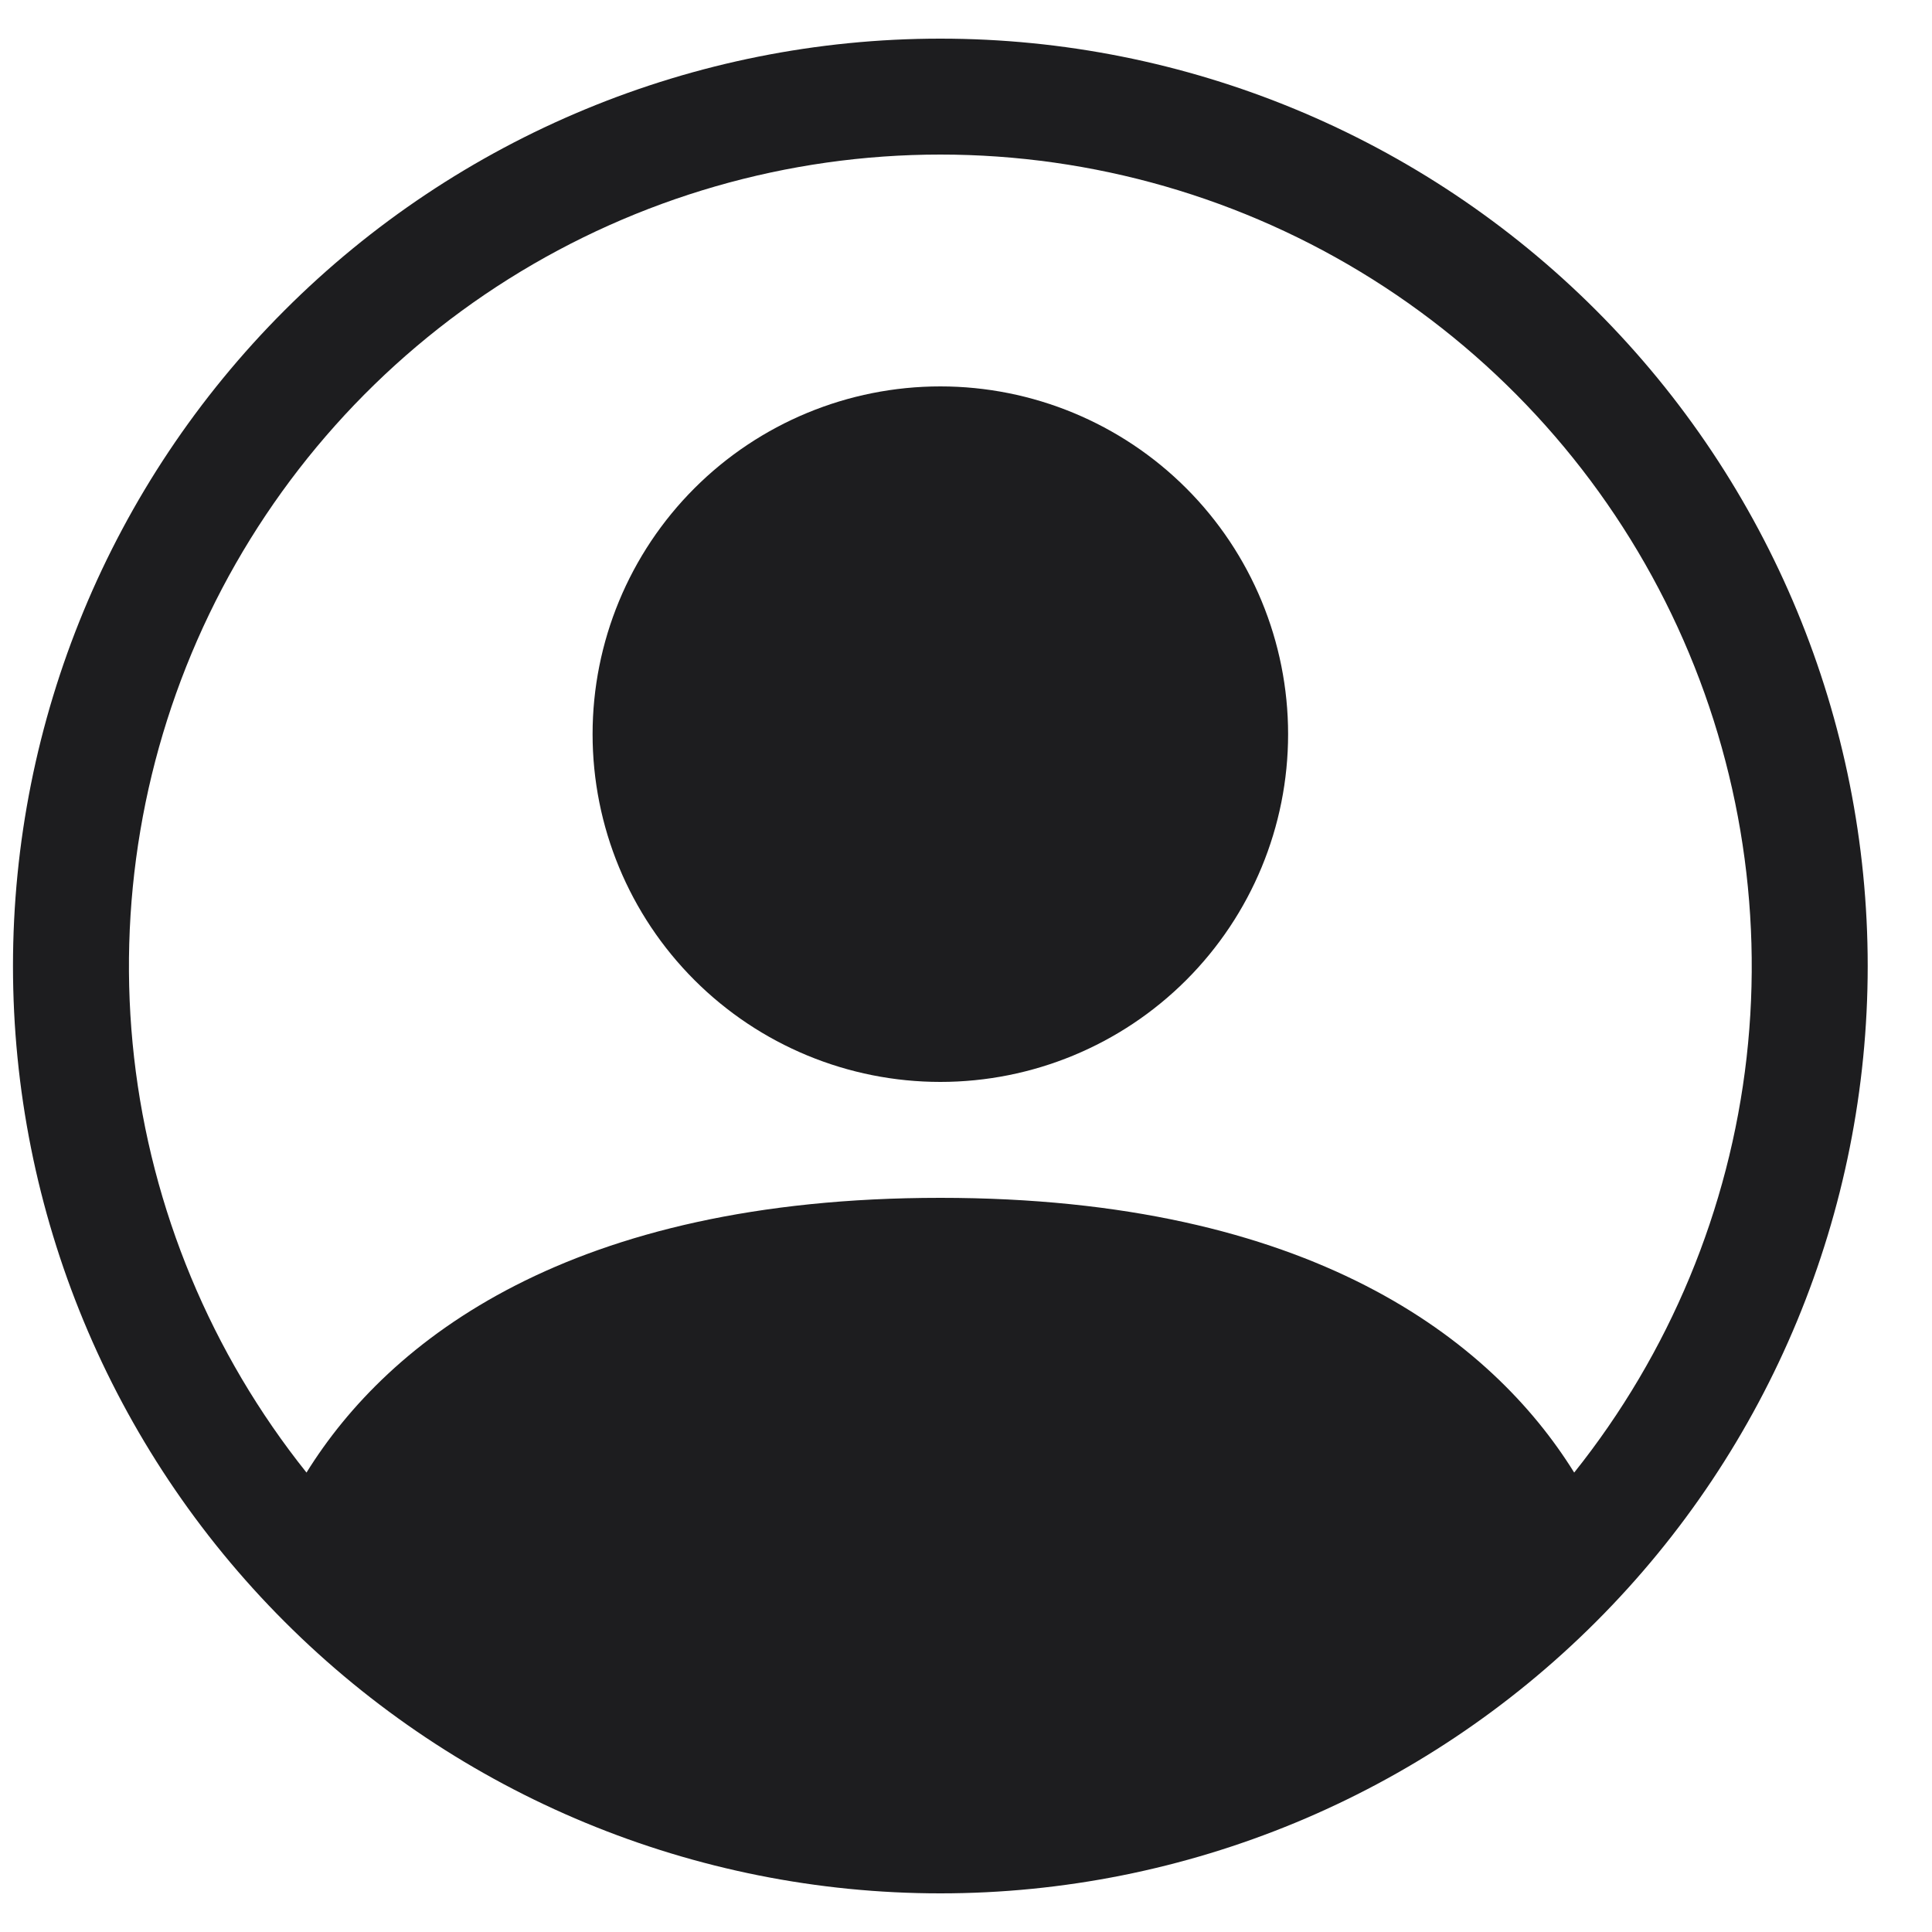
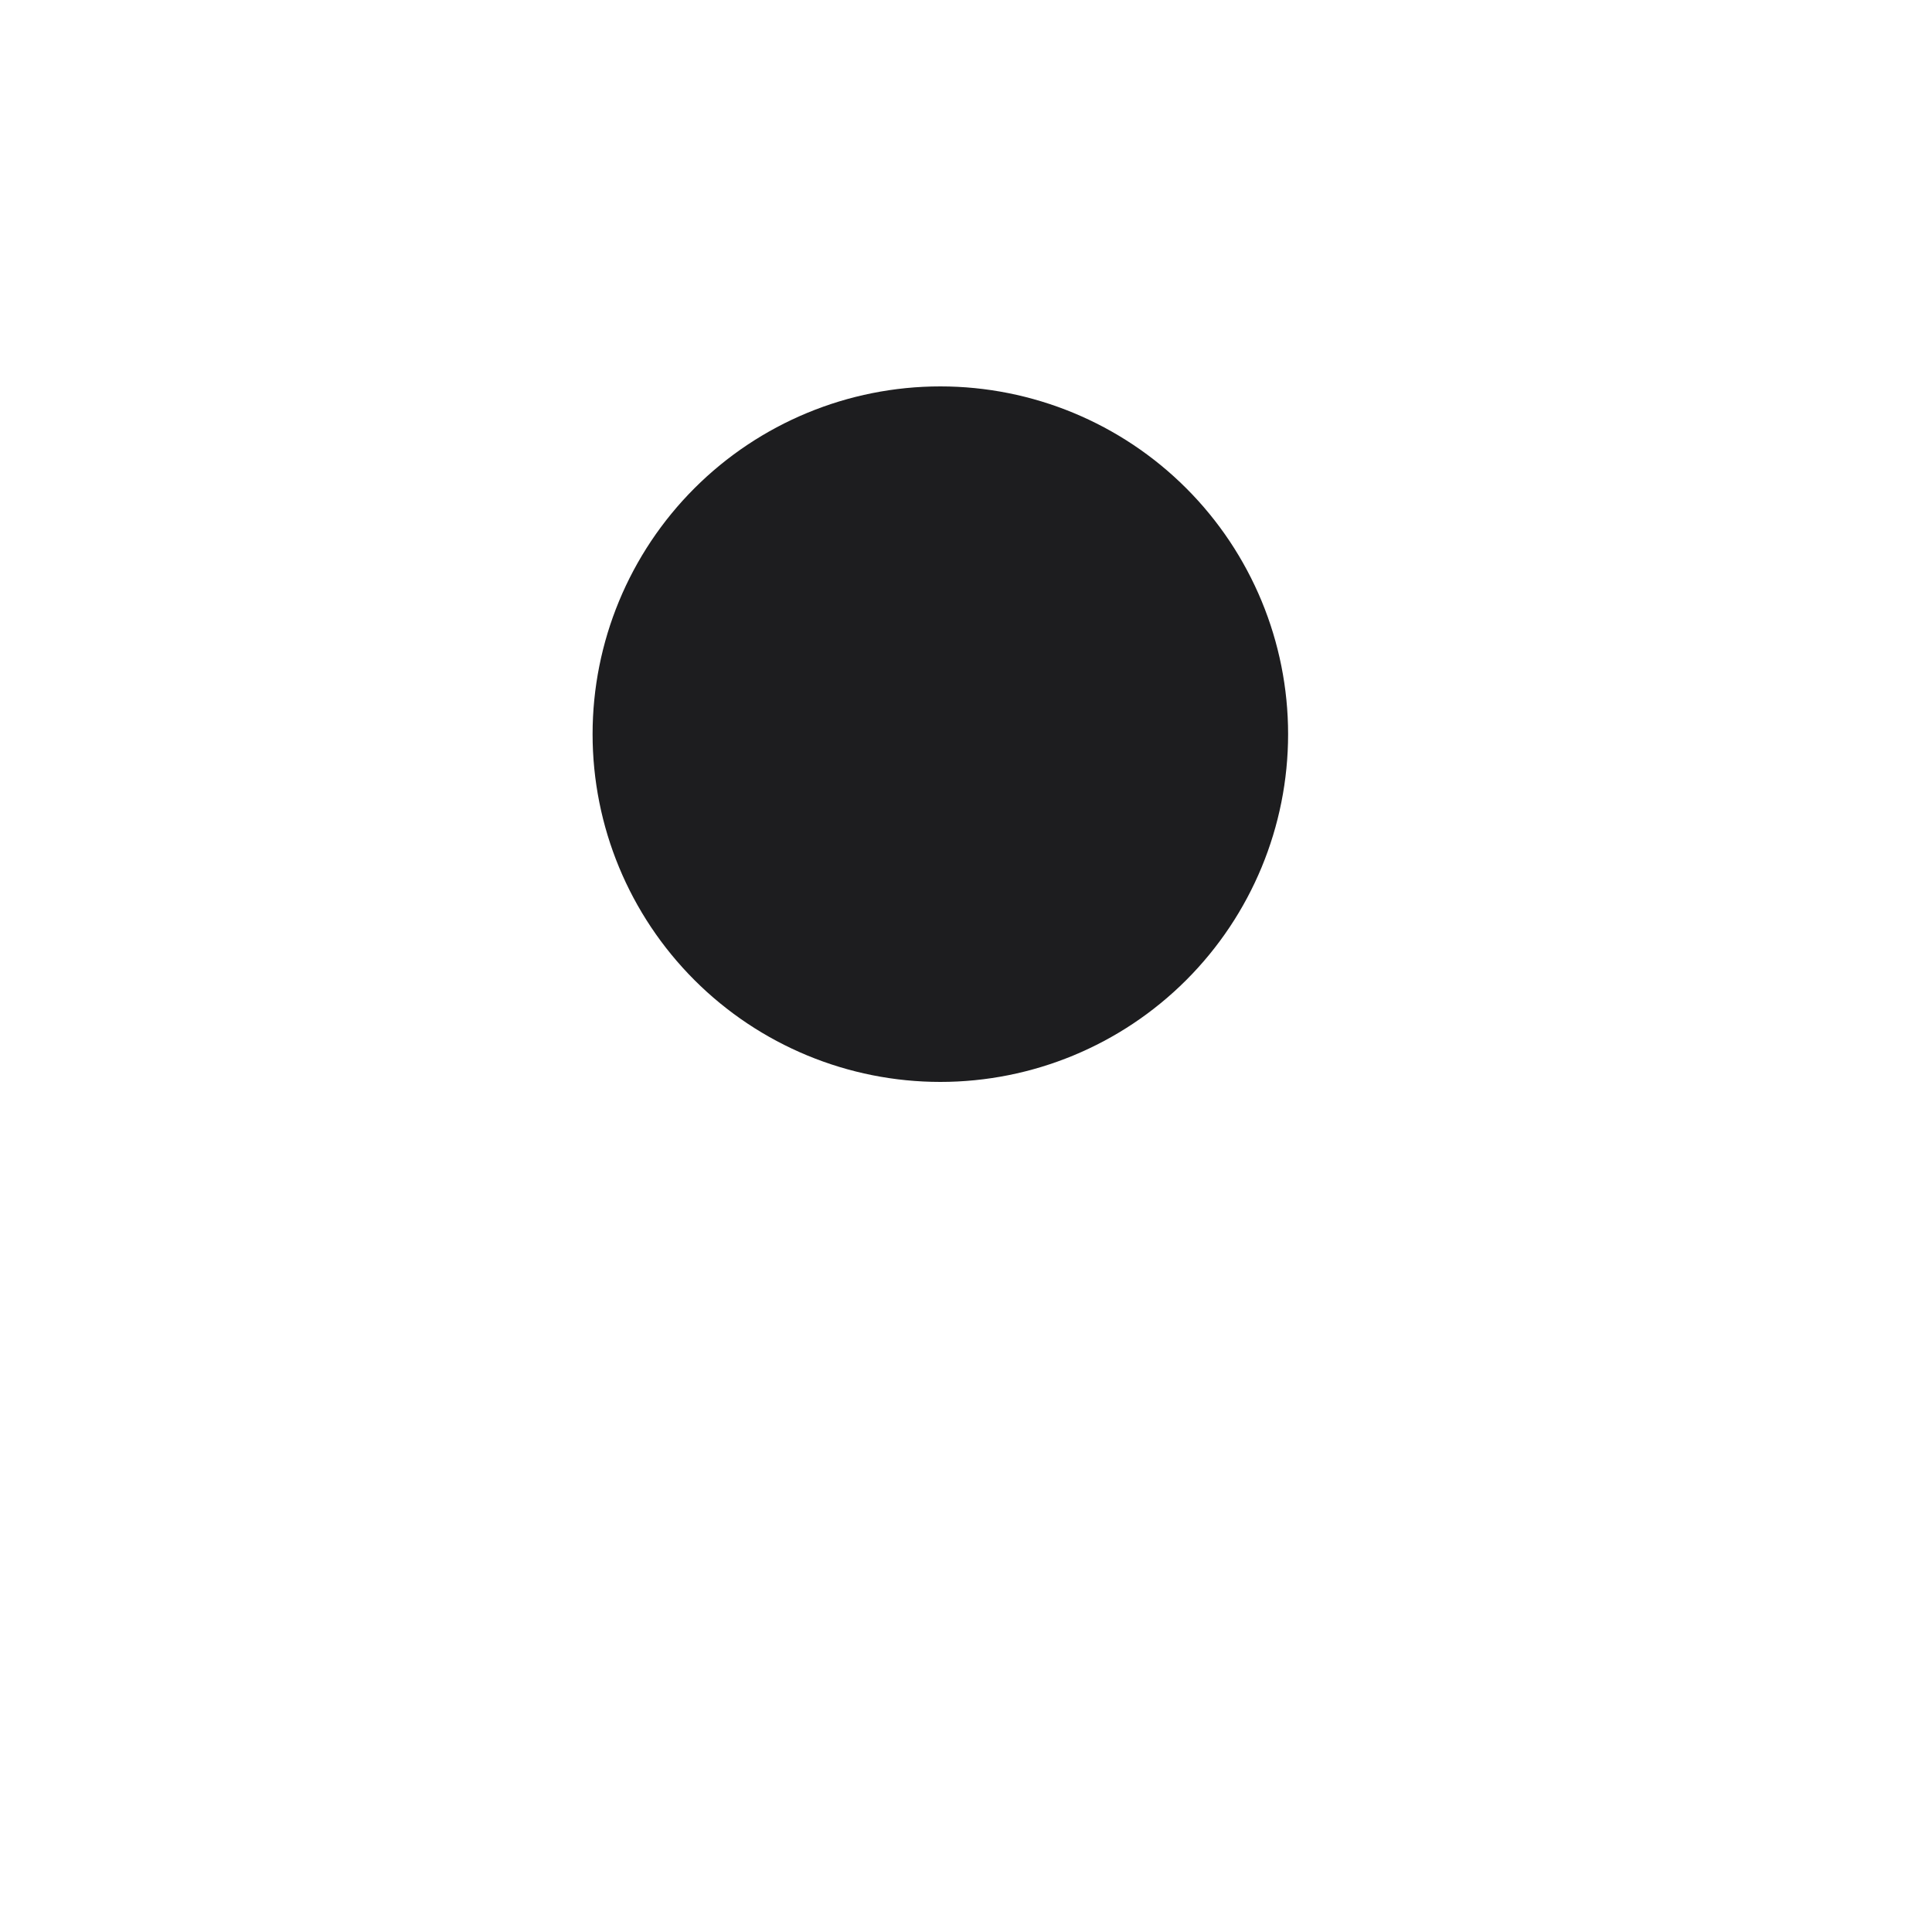
<svg xmlns="http://www.w3.org/2000/svg" width="25" height="25" viewBox="0 0 25 25" fill="none">
  <path d="M16.668 9.5C16.668 10.694 16.194 11.838 15.35 12.682C14.506 13.526 13.361 14 12.168 14C10.975 14 9.83 13.526 8.986 12.682C8.142 11.838 7.668 10.694 7.668 9.5C7.668 8.307 8.142 7.162 8.986 6.318C9.83 5.474 10.975 5 12.168 5C13.361 5 14.506 5.474 15.35 6.318C16.194 7.162 16.668 8.307 16.668 9.5Z" fill="#1D1D1F" />
-   <path fill-rule="evenodd" clip-rule="evenodd" d="M0.168 12.5C0.168 9.317 1.432 6.265 3.683 4.015C5.933 1.764 8.985 0.5 12.168 0.5C15.351 0.5 18.403 1.764 20.653 4.015C22.904 6.265 24.168 9.317 24.168 12.5C24.168 15.683 22.904 18.735 20.653 20.985C18.403 23.236 15.351 24.5 12.168 24.5C8.985 24.5 5.933 23.236 3.683 20.985C1.432 18.735 0.168 15.683 0.168 12.5ZM12.168 2C10.191 2 8.254 2.559 6.58 3.611C4.906 4.664 3.563 6.167 2.706 7.949C1.849 9.731 1.513 11.719 1.735 13.684C1.958 15.649 2.732 17.51 3.966 19.055C5.031 17.339 7.375 15.5 12.168 15.5C16.96 15.5 19.303 17.337 20.37 19.055C21.604 17.51 22.378 15.649 22.601 13.684C22.823 11.719 22.487 9.731 21.63 7.949C20.773 6.167 19.43 4.664 17.756 3.611C16.082 2.559 14.145 2 12.168 2Z" fill="#1D1D1F" />
</svg>